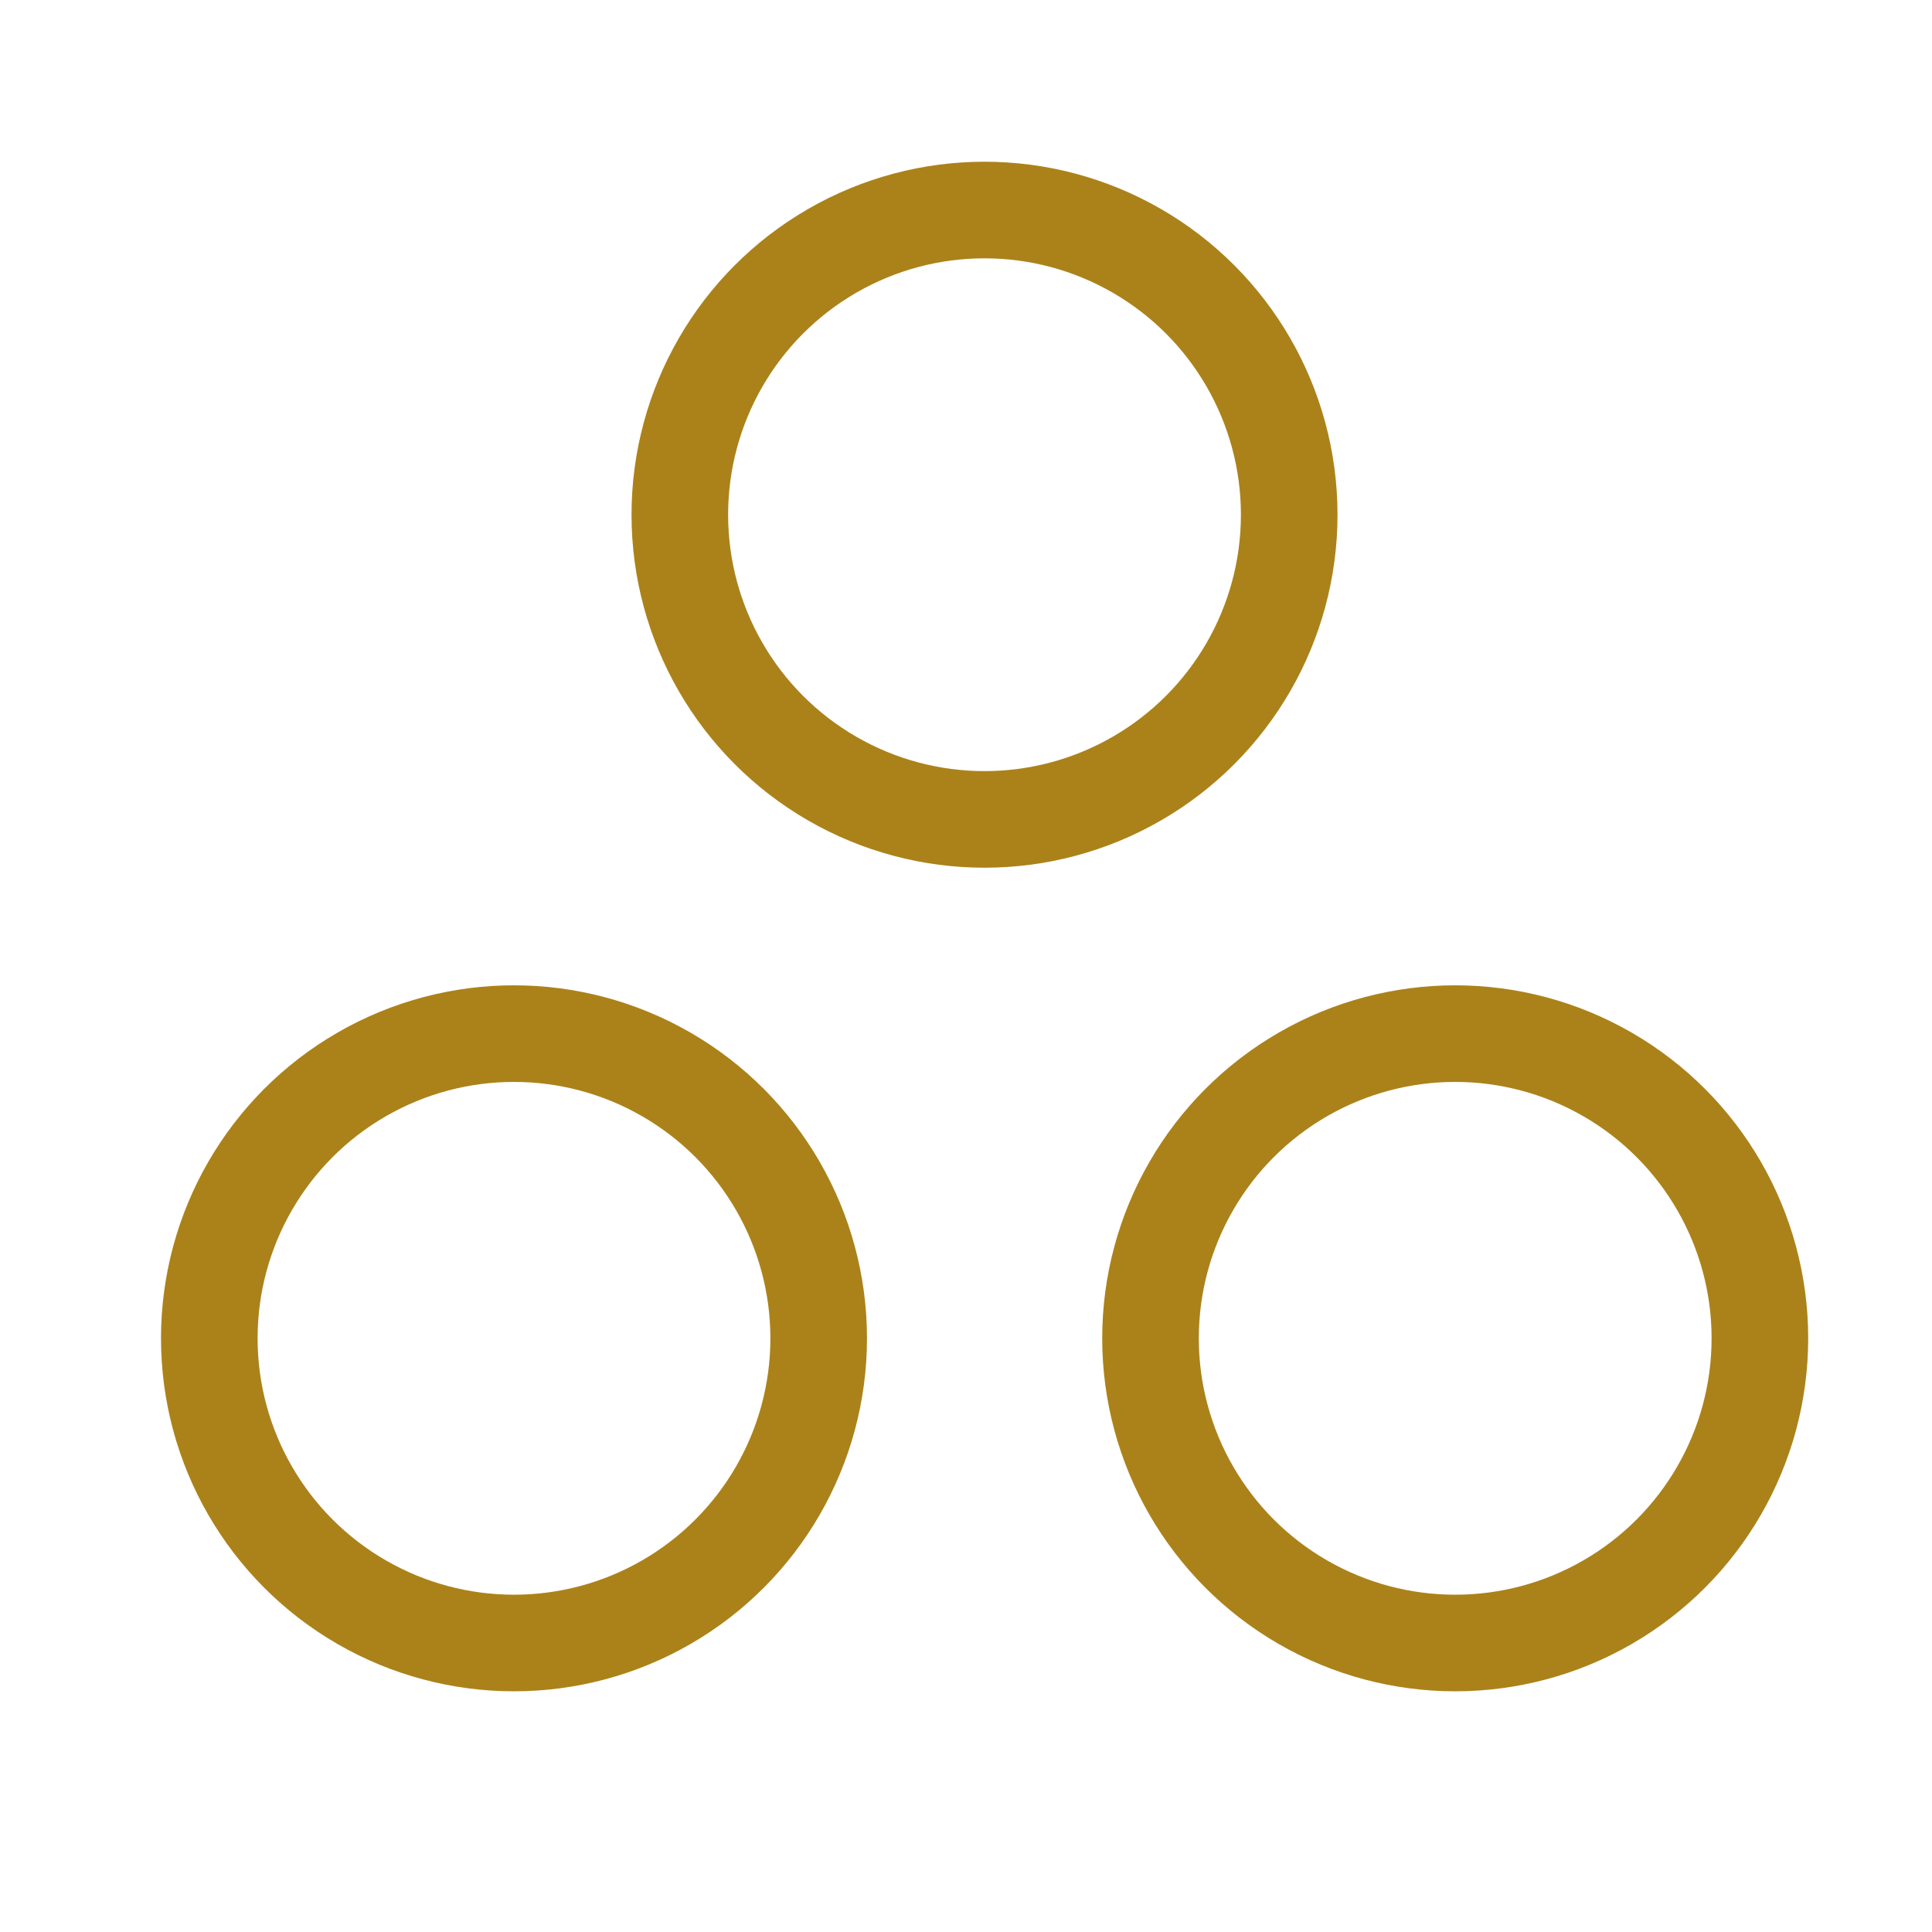
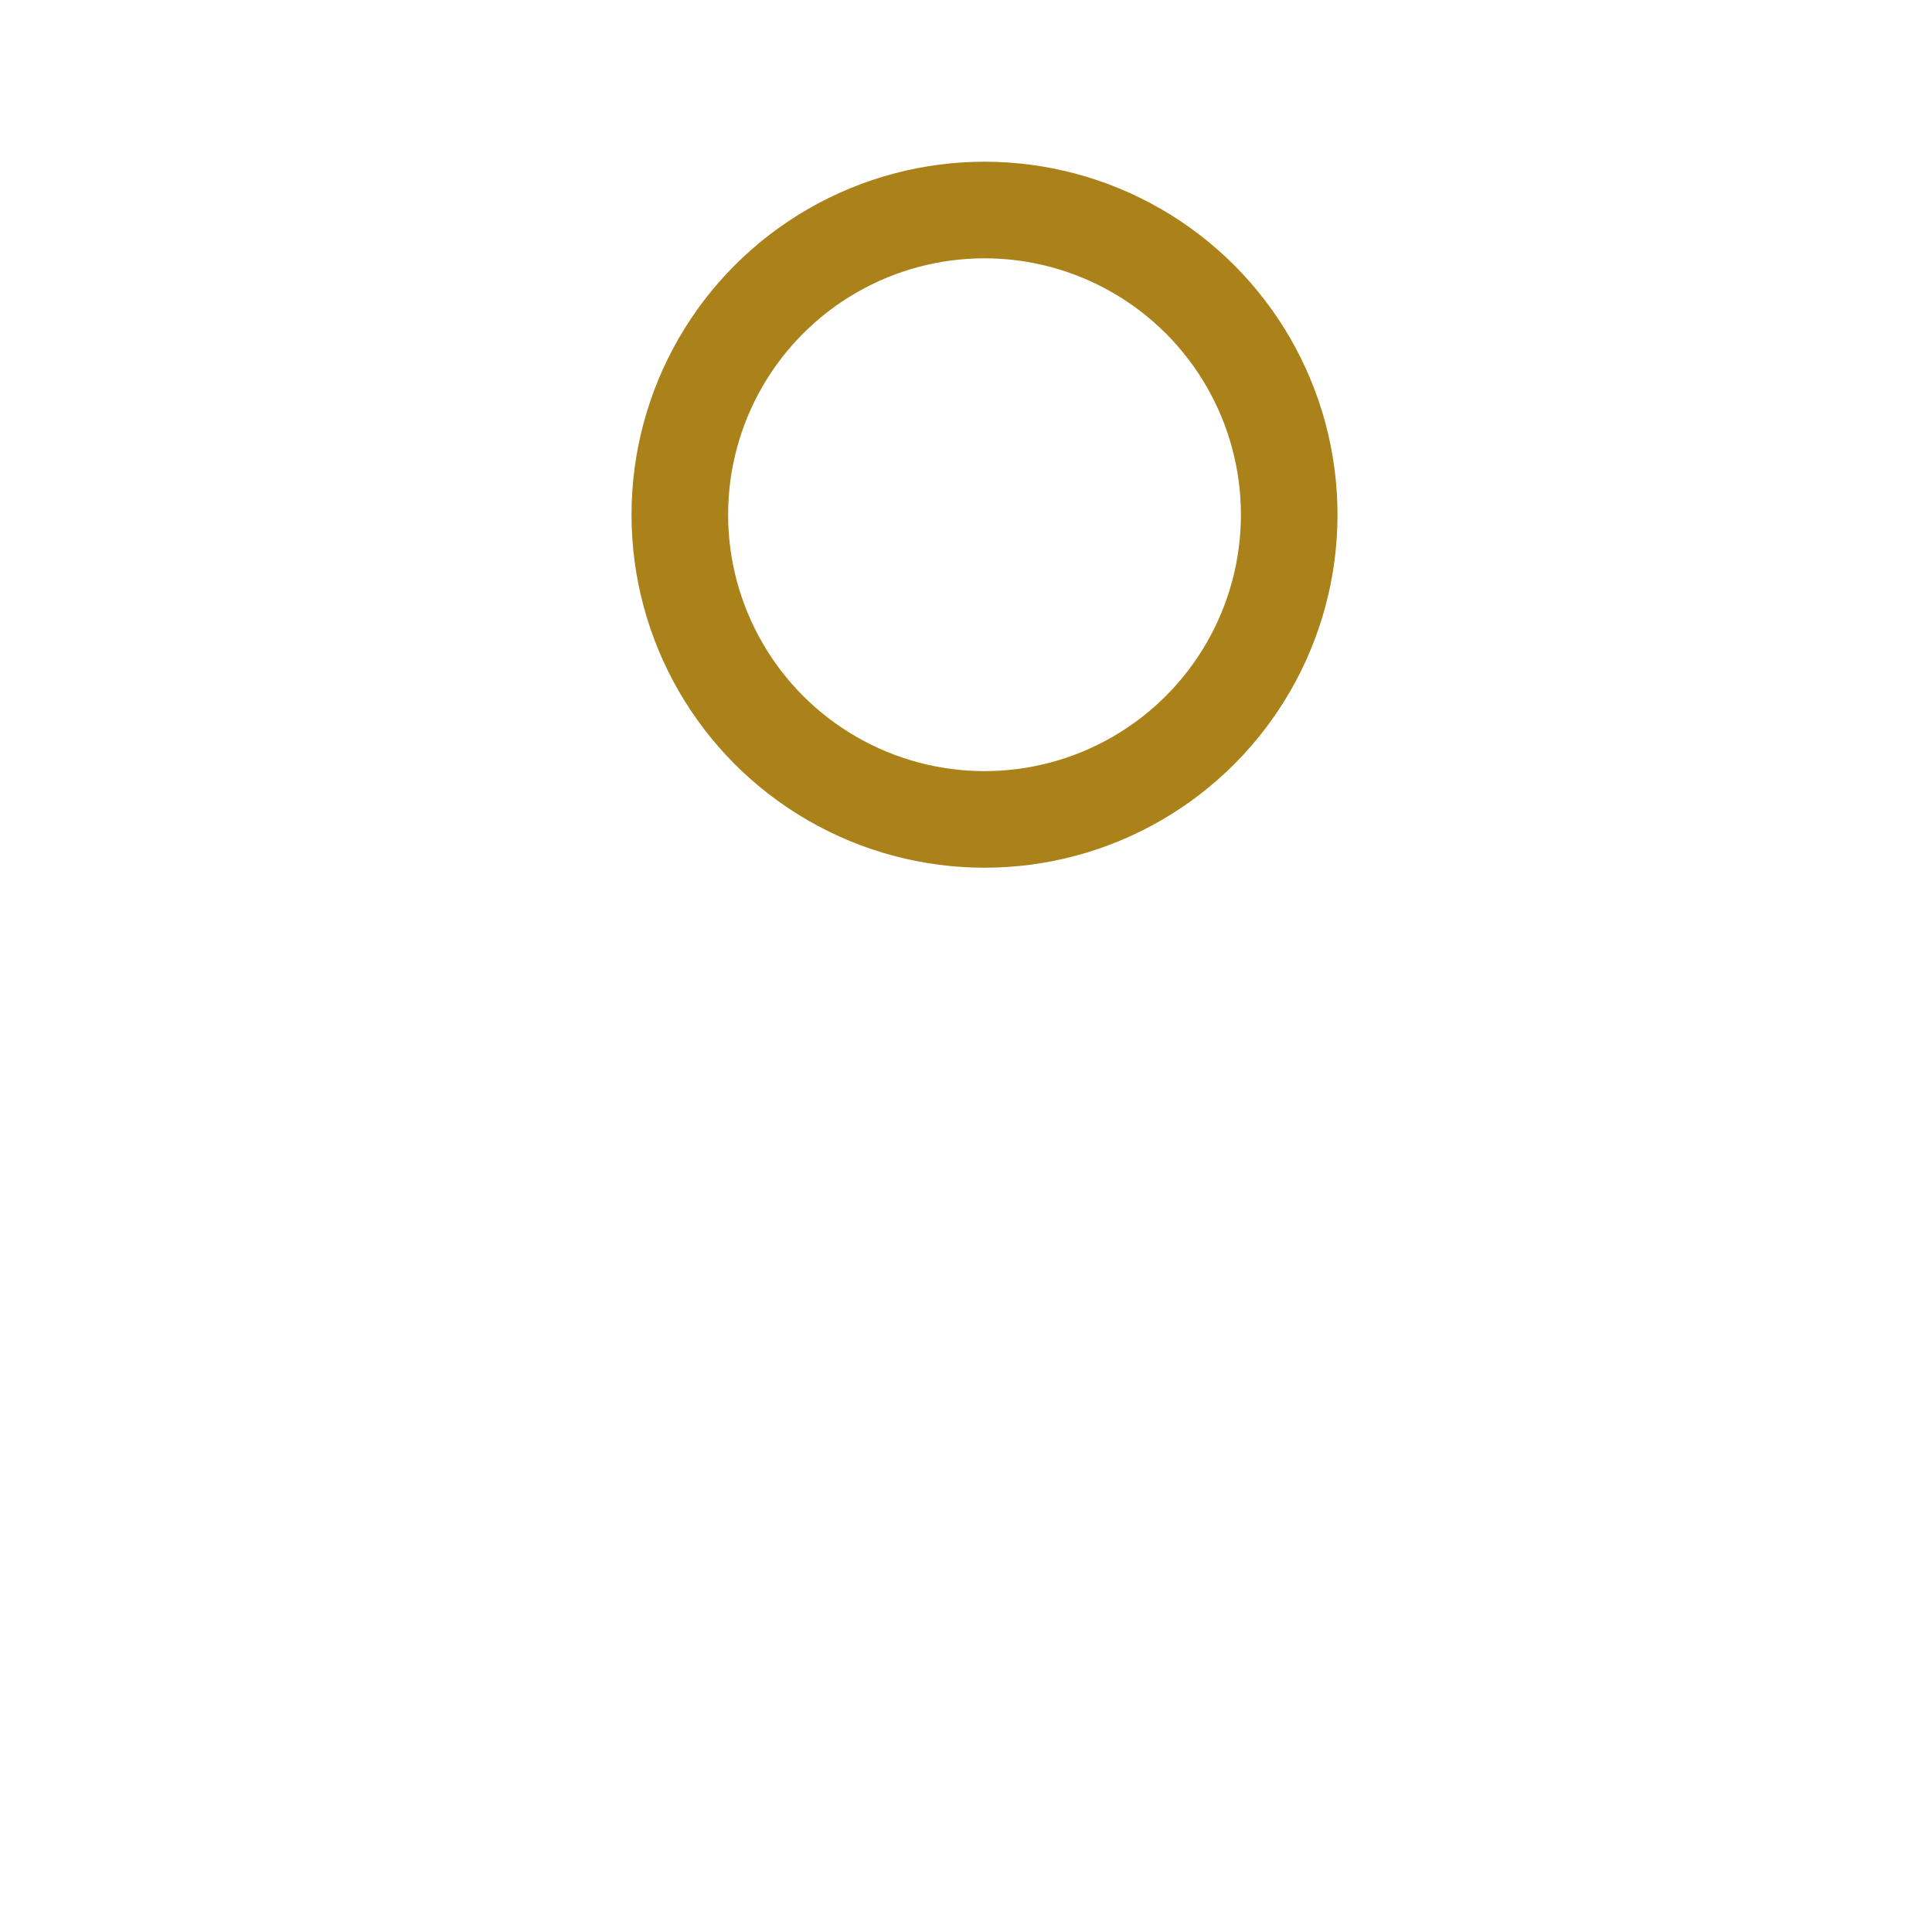
<svg xmlns="http://www.w3.org/2000/svg" width="24" height="24" viewBox="0 0 24 24" fill="none">
  <circle cx="12.23" cy="6.394" r="3.785" stroke="#AB821A" stroke-width="1.2" />
-   <circle cx="6.385" cy="16.625" r="3.785" stroke="#AB821A" stroke-width="1.2" />
-   <circle cx="18.077" cy="16.625" r="3.785" stroke="#AB821A" stroke-width="1.2" />
</svg>